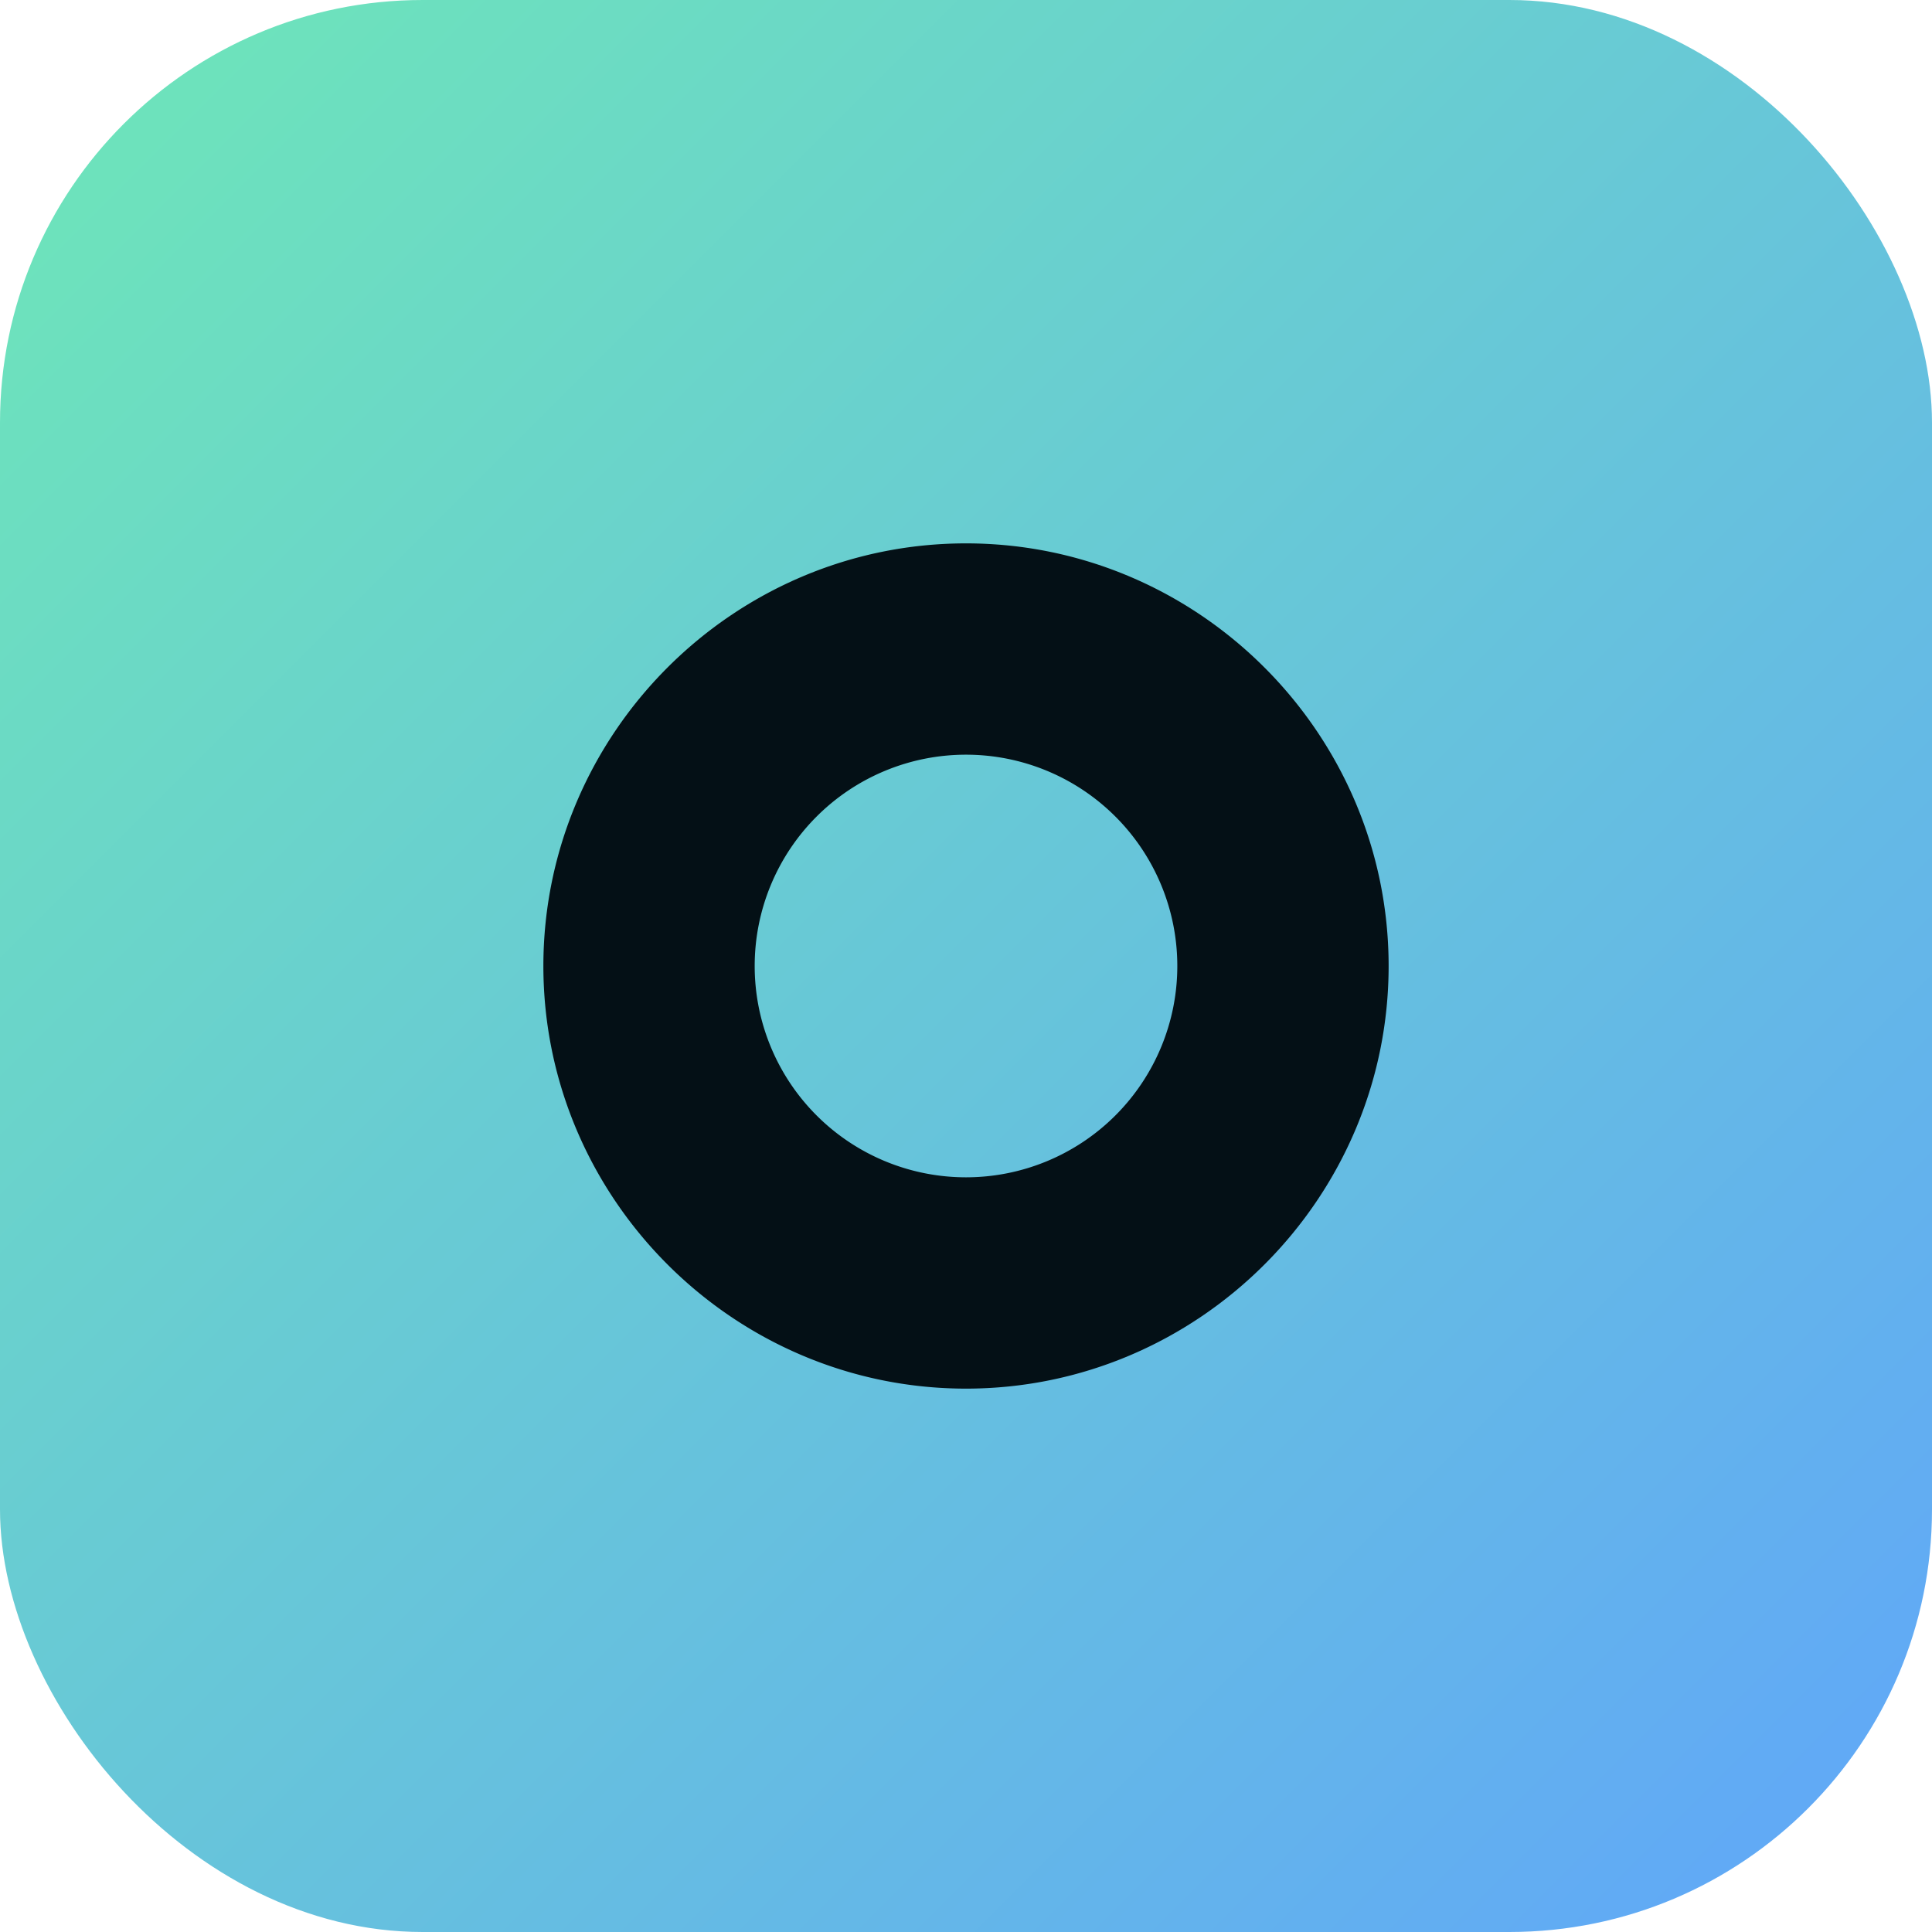
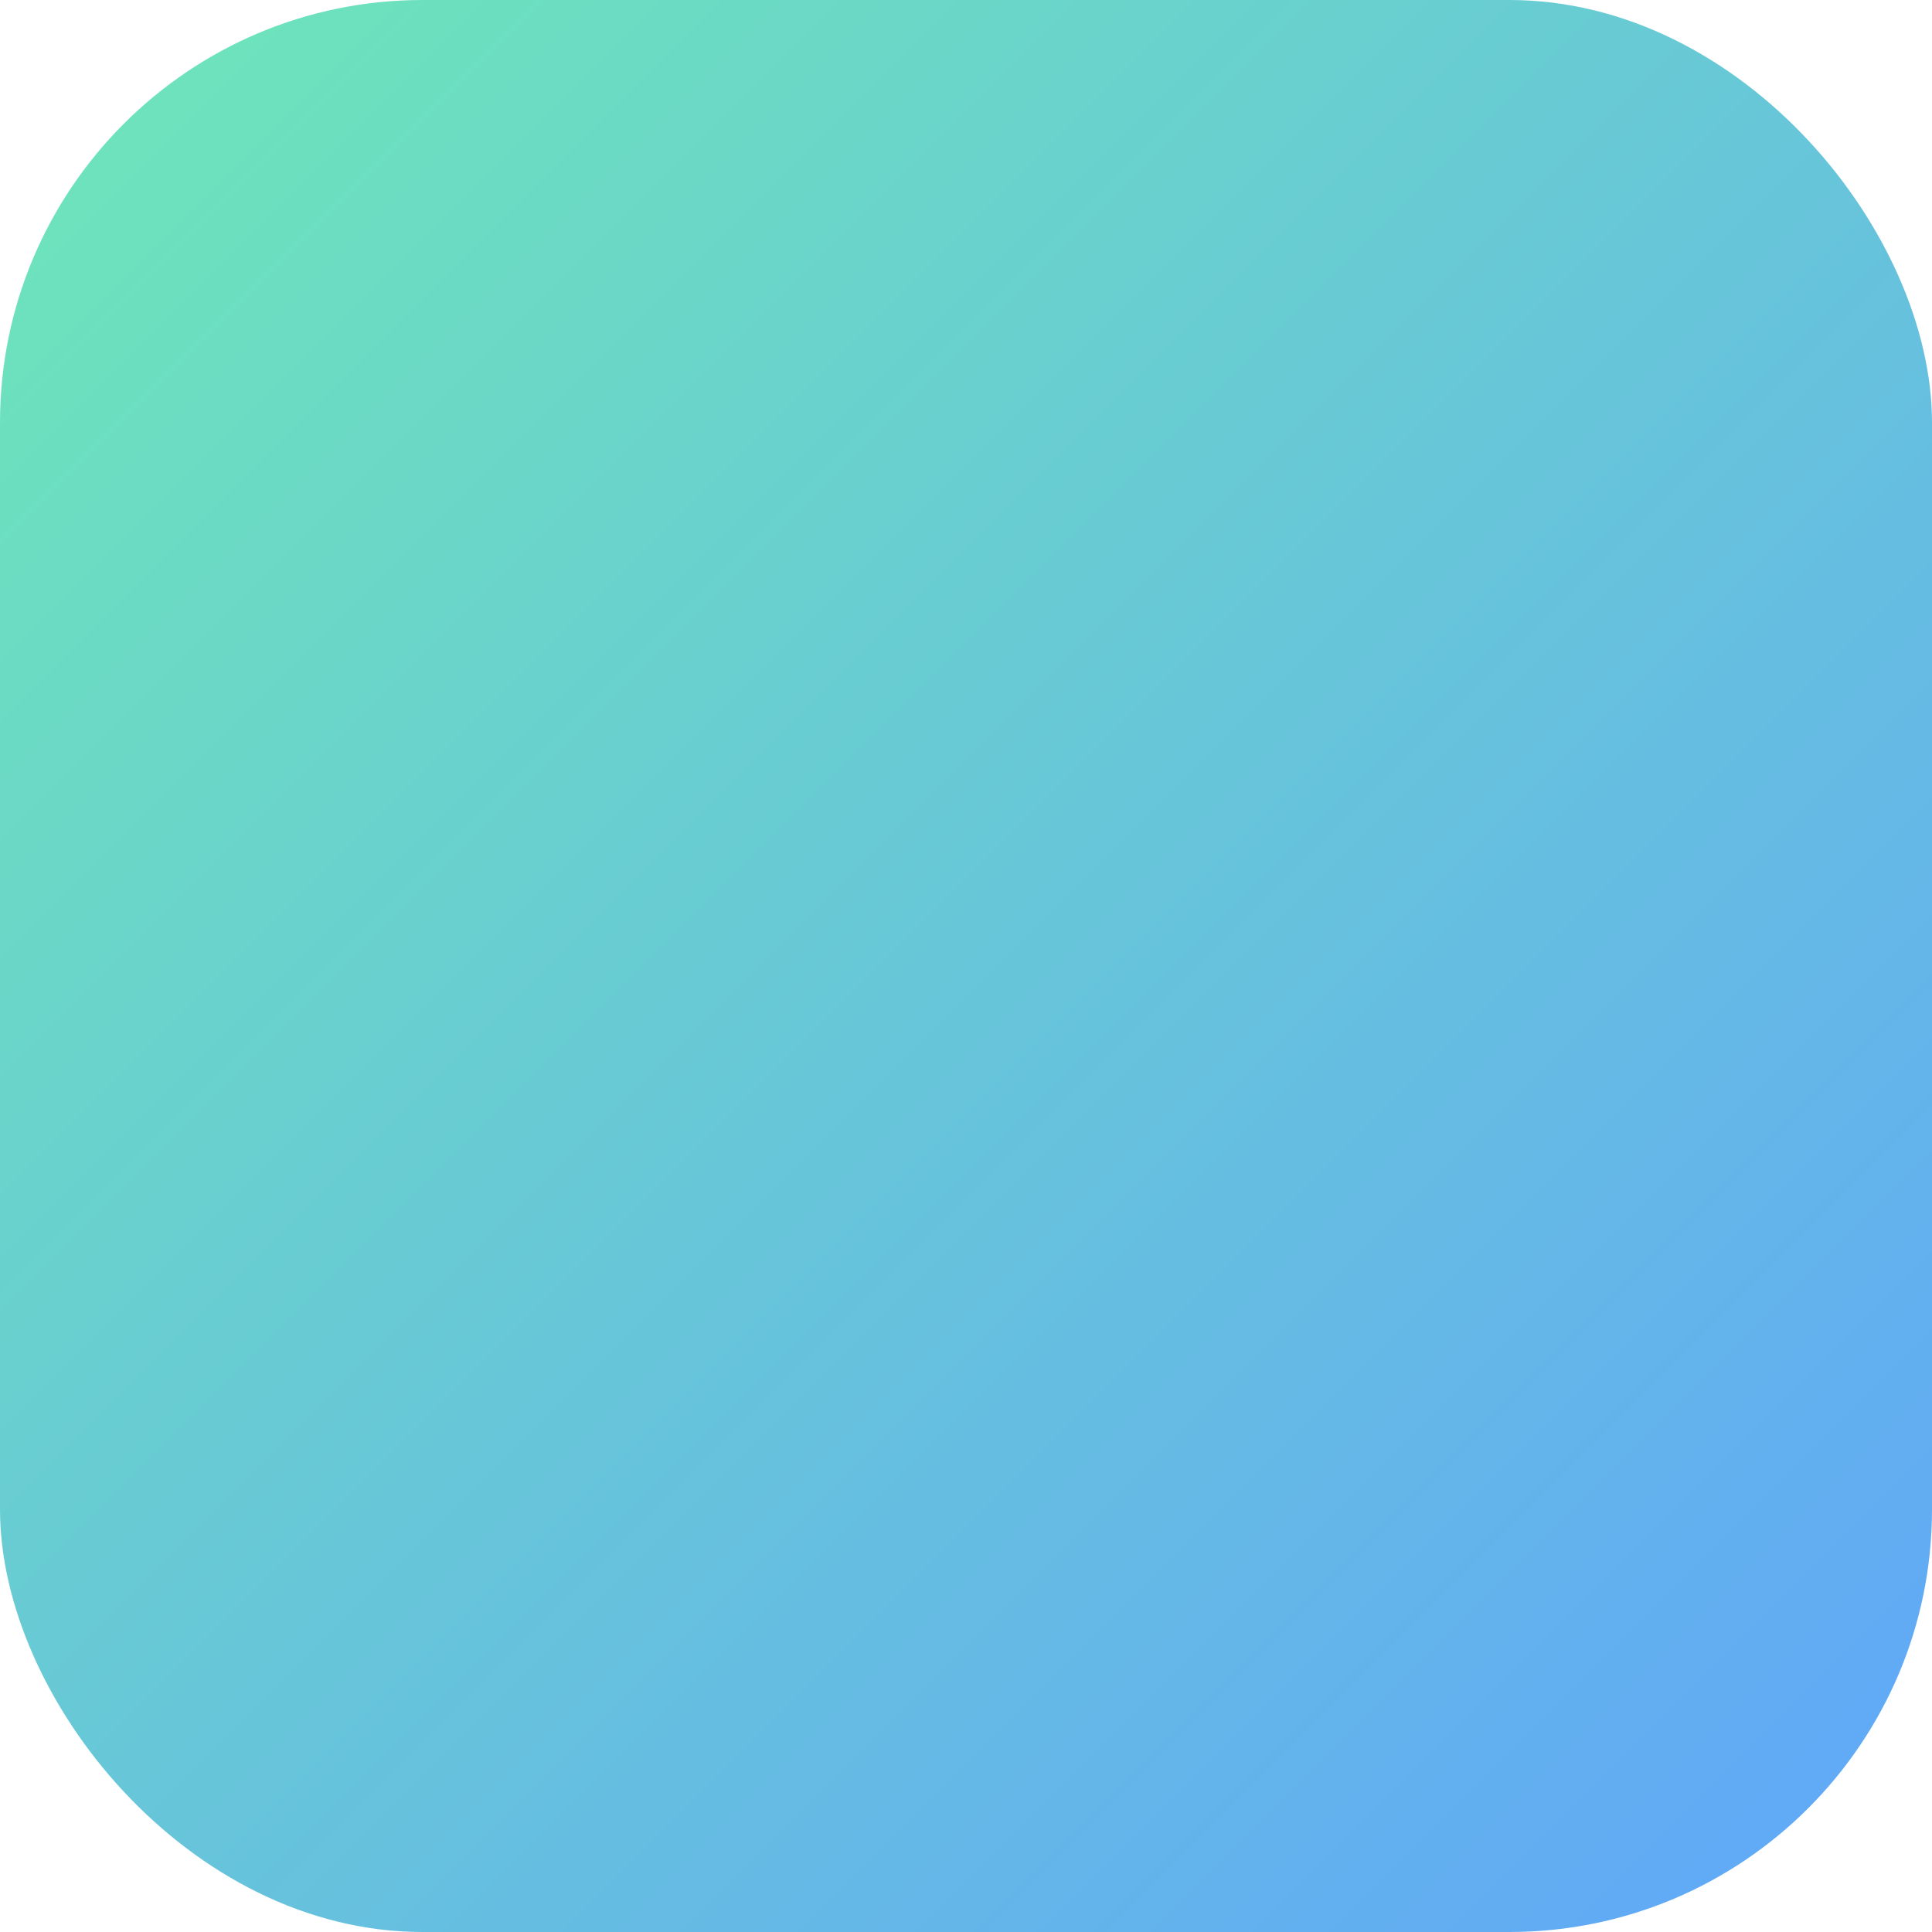
<svg xmlns="http://www.w3.org/2000/svg" width="64" height="64" viewBox="0 0 64 64">
  <defs>
    <linearGradient id="g" x1="0" x2="1" y1="0" y2="1">
      <stop offset="0" stop-color="#6EE7B7" />
      <stop offset="1" stop-color="#60A5FA" />
    </linearGradient>
  </defs>
  <rect width="64" height="64" rx="14" fill="url(#g)" />
-   <path d="M18 32c0-7.7 6.3-14 14-14s14 6.3 14 14-6.3 14-14 14-14-6.3-14-14zm7 0a7 7 0 1 0 14 0 7 7 0 0 0-14 0z" fill="#041016" />
</svg>